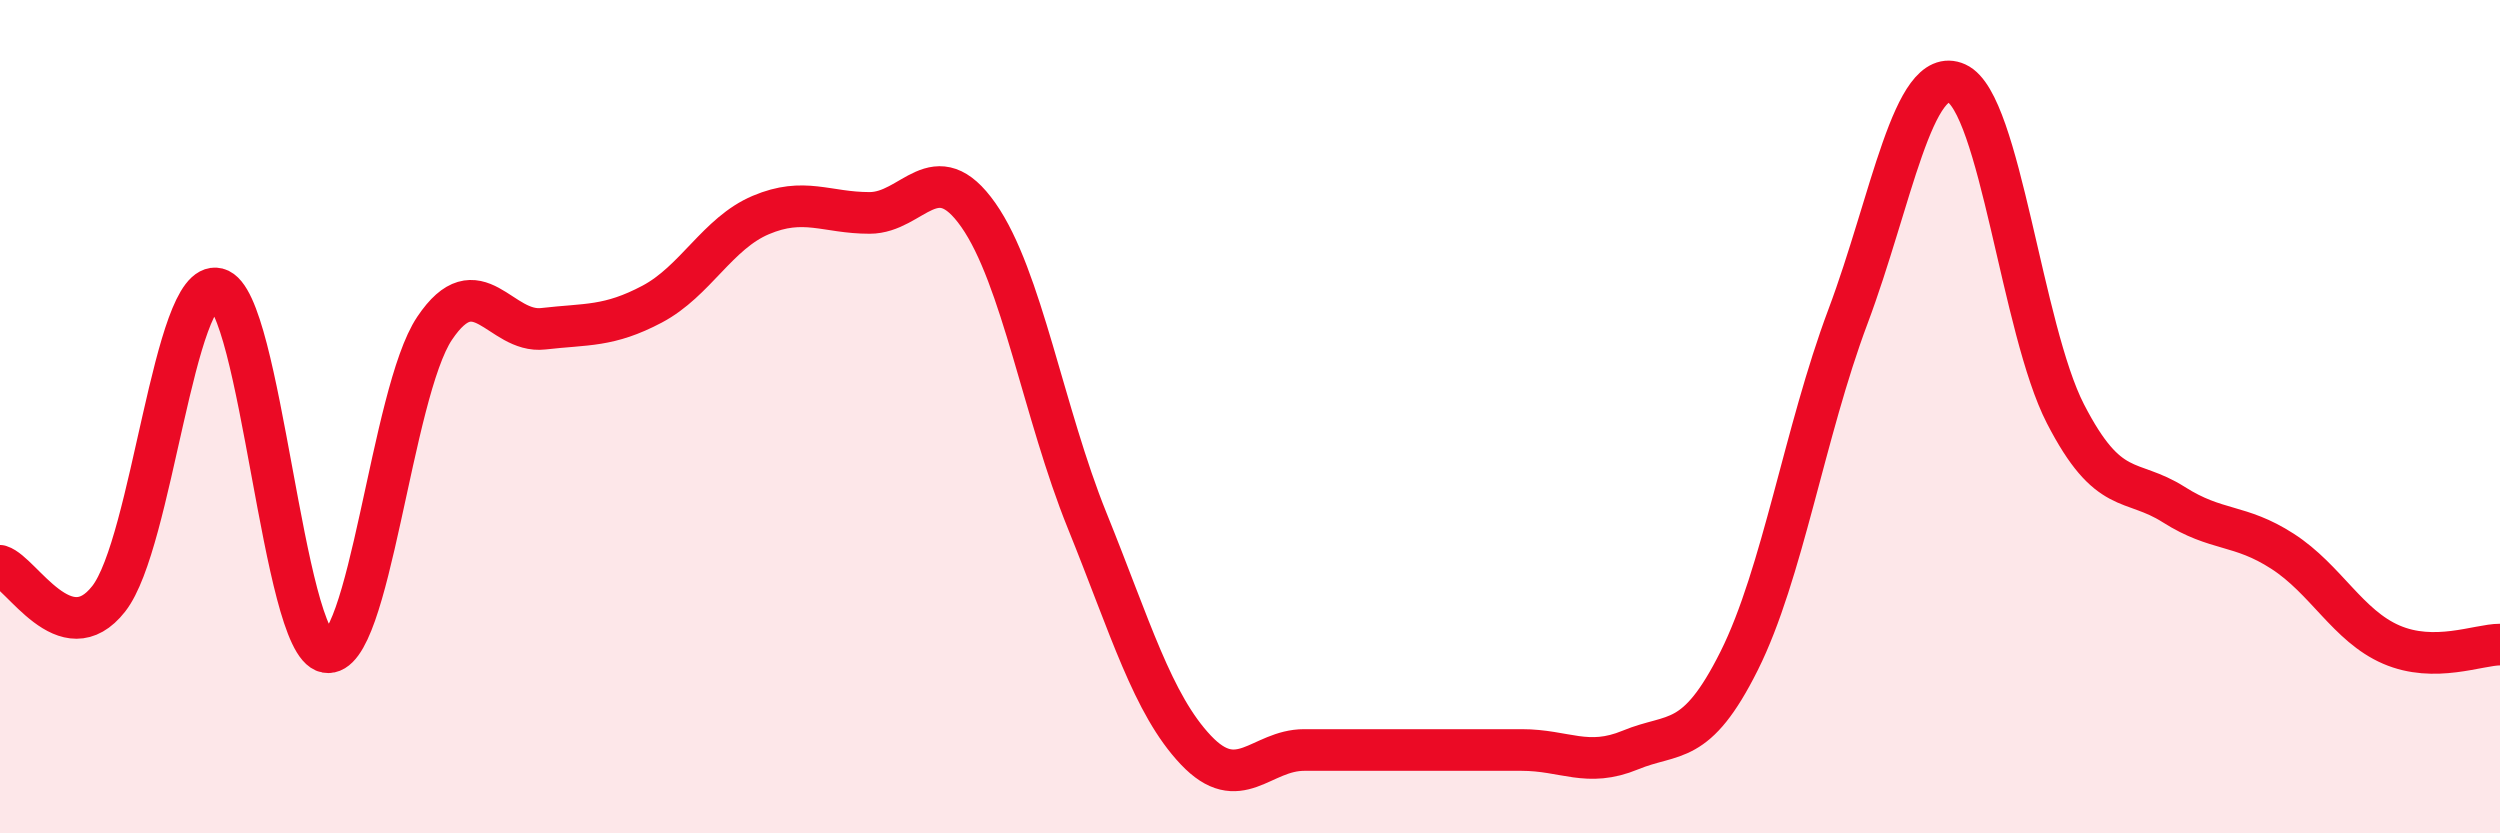
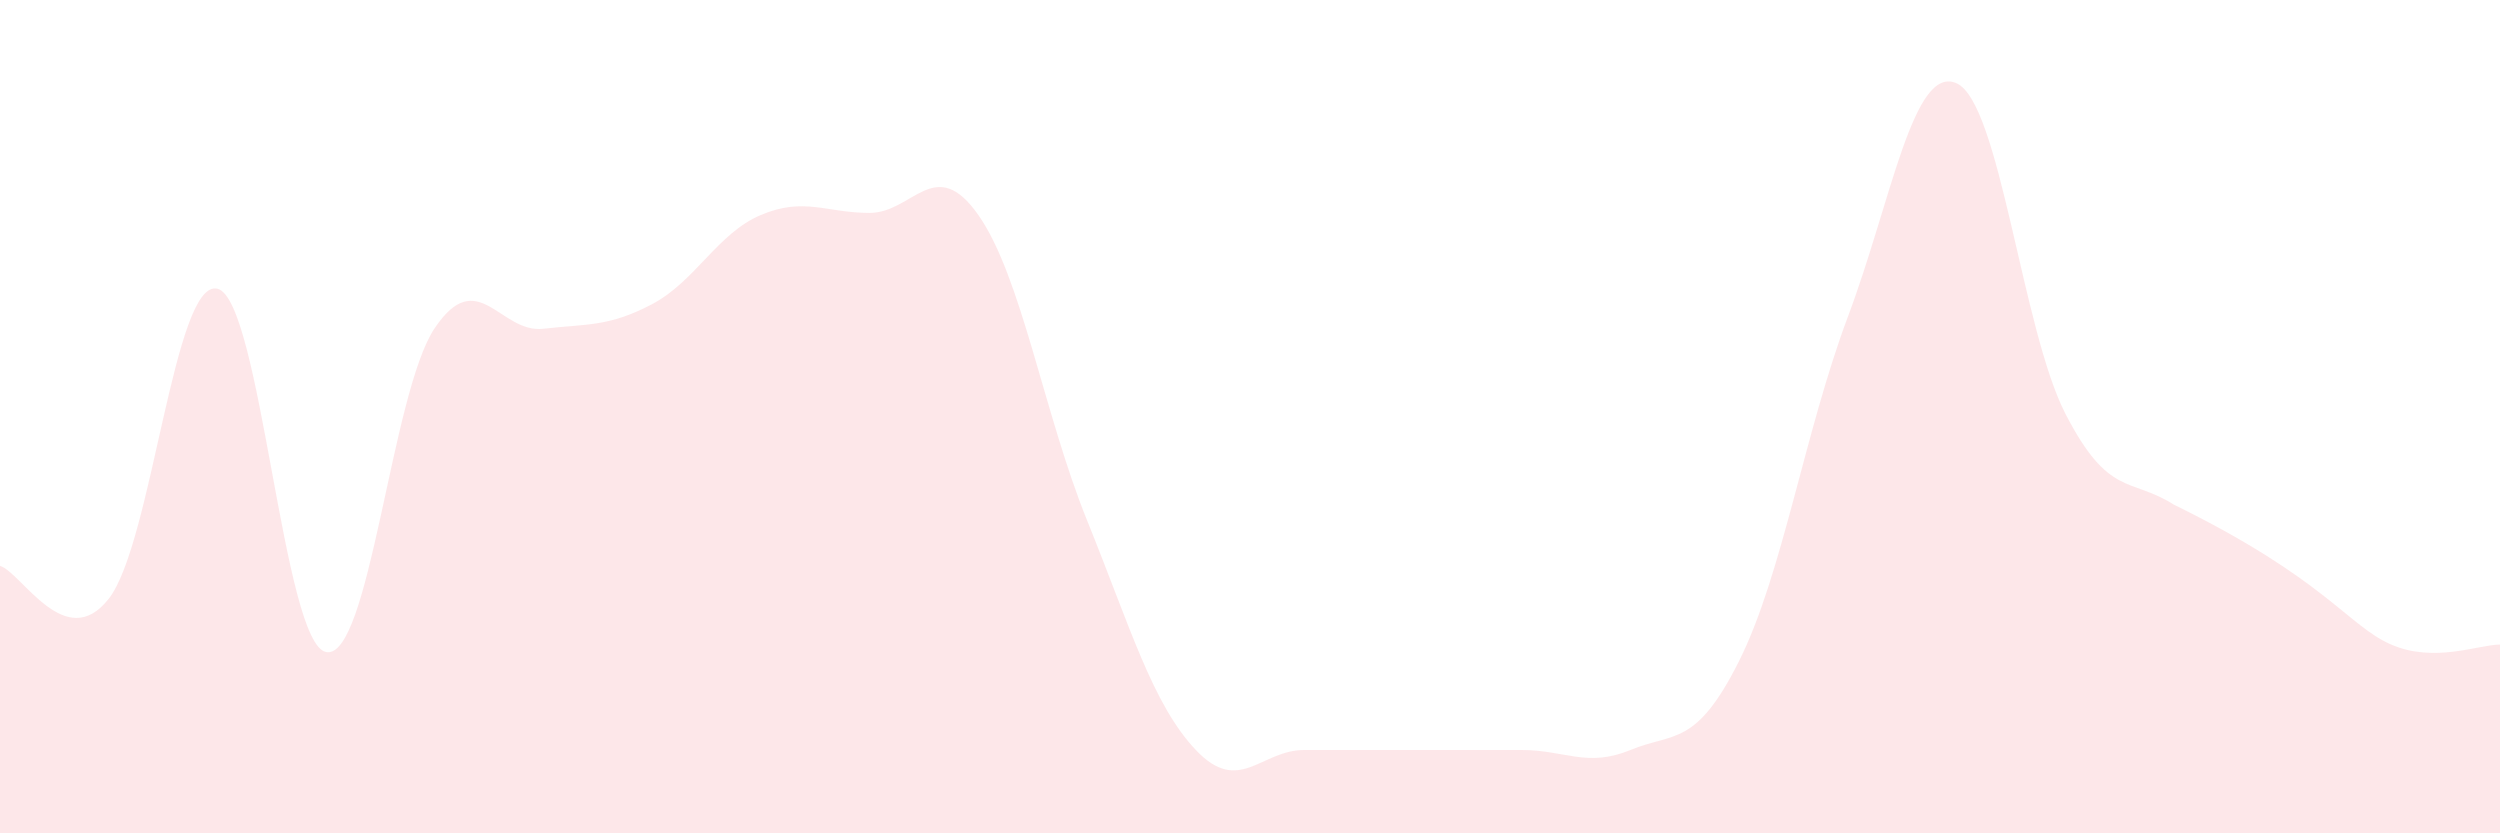
<svg xmlns="http://www.w3.org/2000/svg" width="60" height="20" viewBox="0 0 60 20">
-   <path d="M 0,13.58 C 0.52,13.74 1.57,15.7 2.61,14.37 C 3.65,13.04 4.18,6.67 5.22,6.93 C 6.26,7.19 6.79,15.46 7.83,15.65 C 8.87,15.84 9.39,9.43 10.43,7.88 C 11.47,6.33 12,8.01 13.04,7.89 C 14.08,7.77 14.61,7.85 15.65,7.3 C 16.69,6.75 17.22,5.6 18.26,5.16 C 19.3,4.72 19.83,5.11 20.87,5.11 C 21.91,5.11 22.44,3.68 23.48,5.16 C 24.52,6.64 25.05,9.92 26.09,12.49 C 27.13,15.06 27.66,16.9 28.7,18 C 29.74,19.1 30.26,18 31.3,18 C 32.34,18 32.87,18 33.91,18 C 34.95,18 35.48,18 36.52,18 C 37.56,18 38.09,18.43 39.13,18 C 40.17,17.57 40.7,17.94 41.74,15.86 C 42.78,13.78 43.31,10.37 44.35,7.6 C 45.39,4.83 45.92,1.53 46.96,2 C 48,2.47 48.53,7.91 49.57,9.93 C 50.61,11.95 51.13,11.45 52.17,12.11 C 53.21,12.77 53.74,12.56 54.78,13.23 C 55.82,13.9 56.35,15.02 57.39,15.47 C 58.43,15.92 59.48,15.47 60,15.47L60 20L0 20Z" fill="#EB0A25" opacity="0.1" stroke-linecap="round" stroke-linejoin="round" />
-   <path d="M 0,13.58 C 0.52,13.74 1.57,15.7 2.61,14.37 C 3.65,13.04 4.18,6.67 5.22,6.93 C 6.26,7.19 6.79,15.46 7.83,15.65 C 8.87,15.84 9.39,9.43 10.43,7.88 C 11.47,6.33 12,8.01 13.04,7.89 C 14.08,7.77 14.61,7.85 15.65,7.3 C 16.69,6.75 17.22,5.6 18.26,5.16 C 19.3,4.72 19.83,5.11 20.87,5.11 C 21.91,5.11 22.44,3.68 23.48,5.16 C 24.52,6.64 25.05,9.92 26.09,12.49 C 27.13,15.06 27.66,16.9 28.7,18 C 29.74,19.1 30.26,18 31.3,18 C 32.34,18 32.87,18 33.91,18 C 34.95,18 35.48,18 36.52,18 C 37.56,18 38.09,18.43 39.13,18 C 40.17,17.57 40.7,17.94 41.74,15.86 C 42.78,13.78 43.31,10.37 44.35,7.6 C 45.39,4.83 45.92,1.53 46.96,2 C 48,2.47 48.53,7.91 49.57,9.93 C 50.61,11.95 51.13,11.45 52.17,12.11 C 53.21,12.77 53.74,12.56 54.78,13.23 C 55.82,13.9 56.35,15.02 57.39,15.47 C 58.43,15.92 59.48,15.47 60,15.47" stroke="#EB0A25" stroke-width="1" fill="none" stroke-linecap="round" stroke-linejoin="round" />
+   <path d="M 0,13.58 C 0.52,13.74 1.57,15.7 2.61,14.37 C 3.65,13.04 4.18,6.67 5.22,6.93 C 6.26,7.19 6.79,15.46 7.83,15.65 C 8.87,15.84 9.39,9.43 10.43,7.88 C 11.47,6.33 12,8.01 13.04,7.89 C 14.08,7.77 14.61,7.85 15.65,7.3 C 16.69,6.75 17.22,5.6 18.26,5.16 C 19.3,4.72 19.83,5.11 20.87,5.11 C 21.91,5.11 22.44,3.68 23.48,5.16 C 24.52,6.64 25.05,9.92 26.09,12.49 C 27.13,15.06 27.66,16.9 28.7,18 C 29.74,19.1 30.26,18 31.3,18 C 32.34,18 32.87,18 33.91,18 C 34.95,18 35.48,18 36.52,18 C 37.56,18 38.09,18.43 39.13,18 C 40.17,17.57 40.7,17.94 41.74,15.86 C 42.78,13.78 43.31,10.37 44.35,7.6 C 45.39,4.83 45.92,1.53 46.96,2 C 48,2.47 48.53,7.91 49.57,9.93 C 50.61,11.95 51.13,11.45 52.17,12.11 C 55.82,13.9 56.35,15.02 57.39,15.47 C 58.43,15.92 59.48,15.47 60,15.47L60 20L0 20Z" fill="#EB0A25" opacity="0.1" stroke-linecap="round" stroke-linejoin="round" />
</svg>